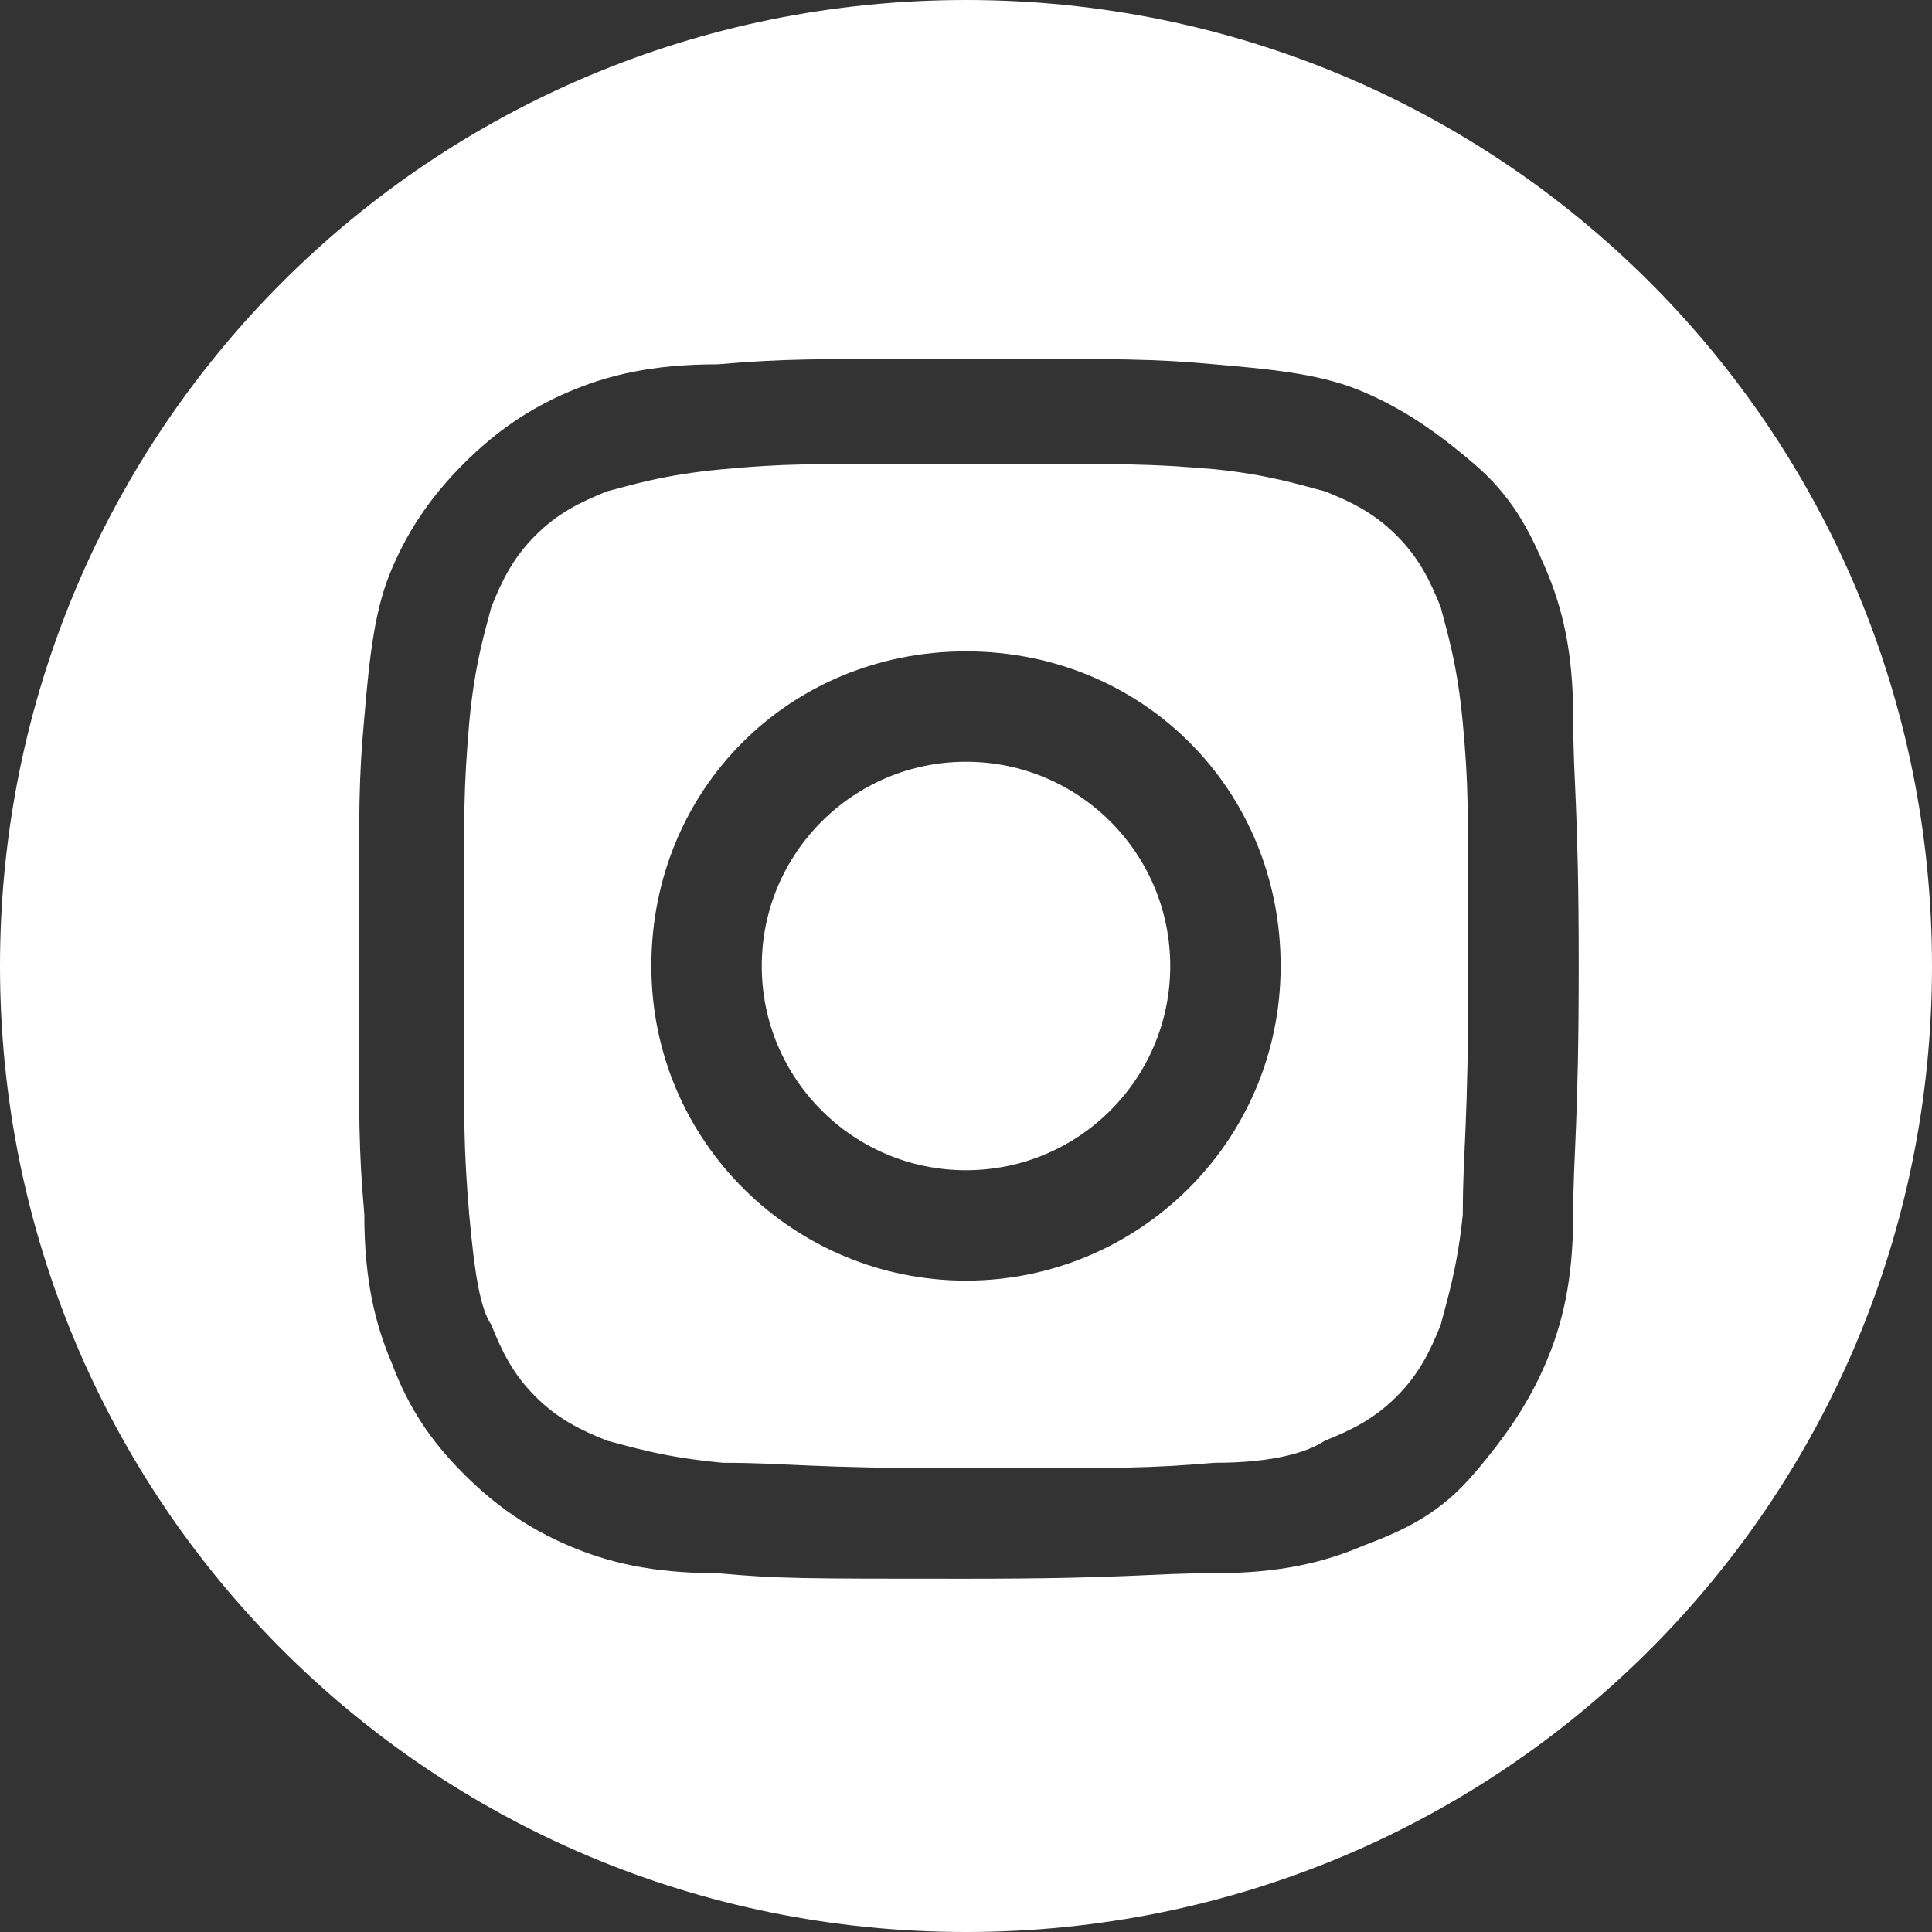
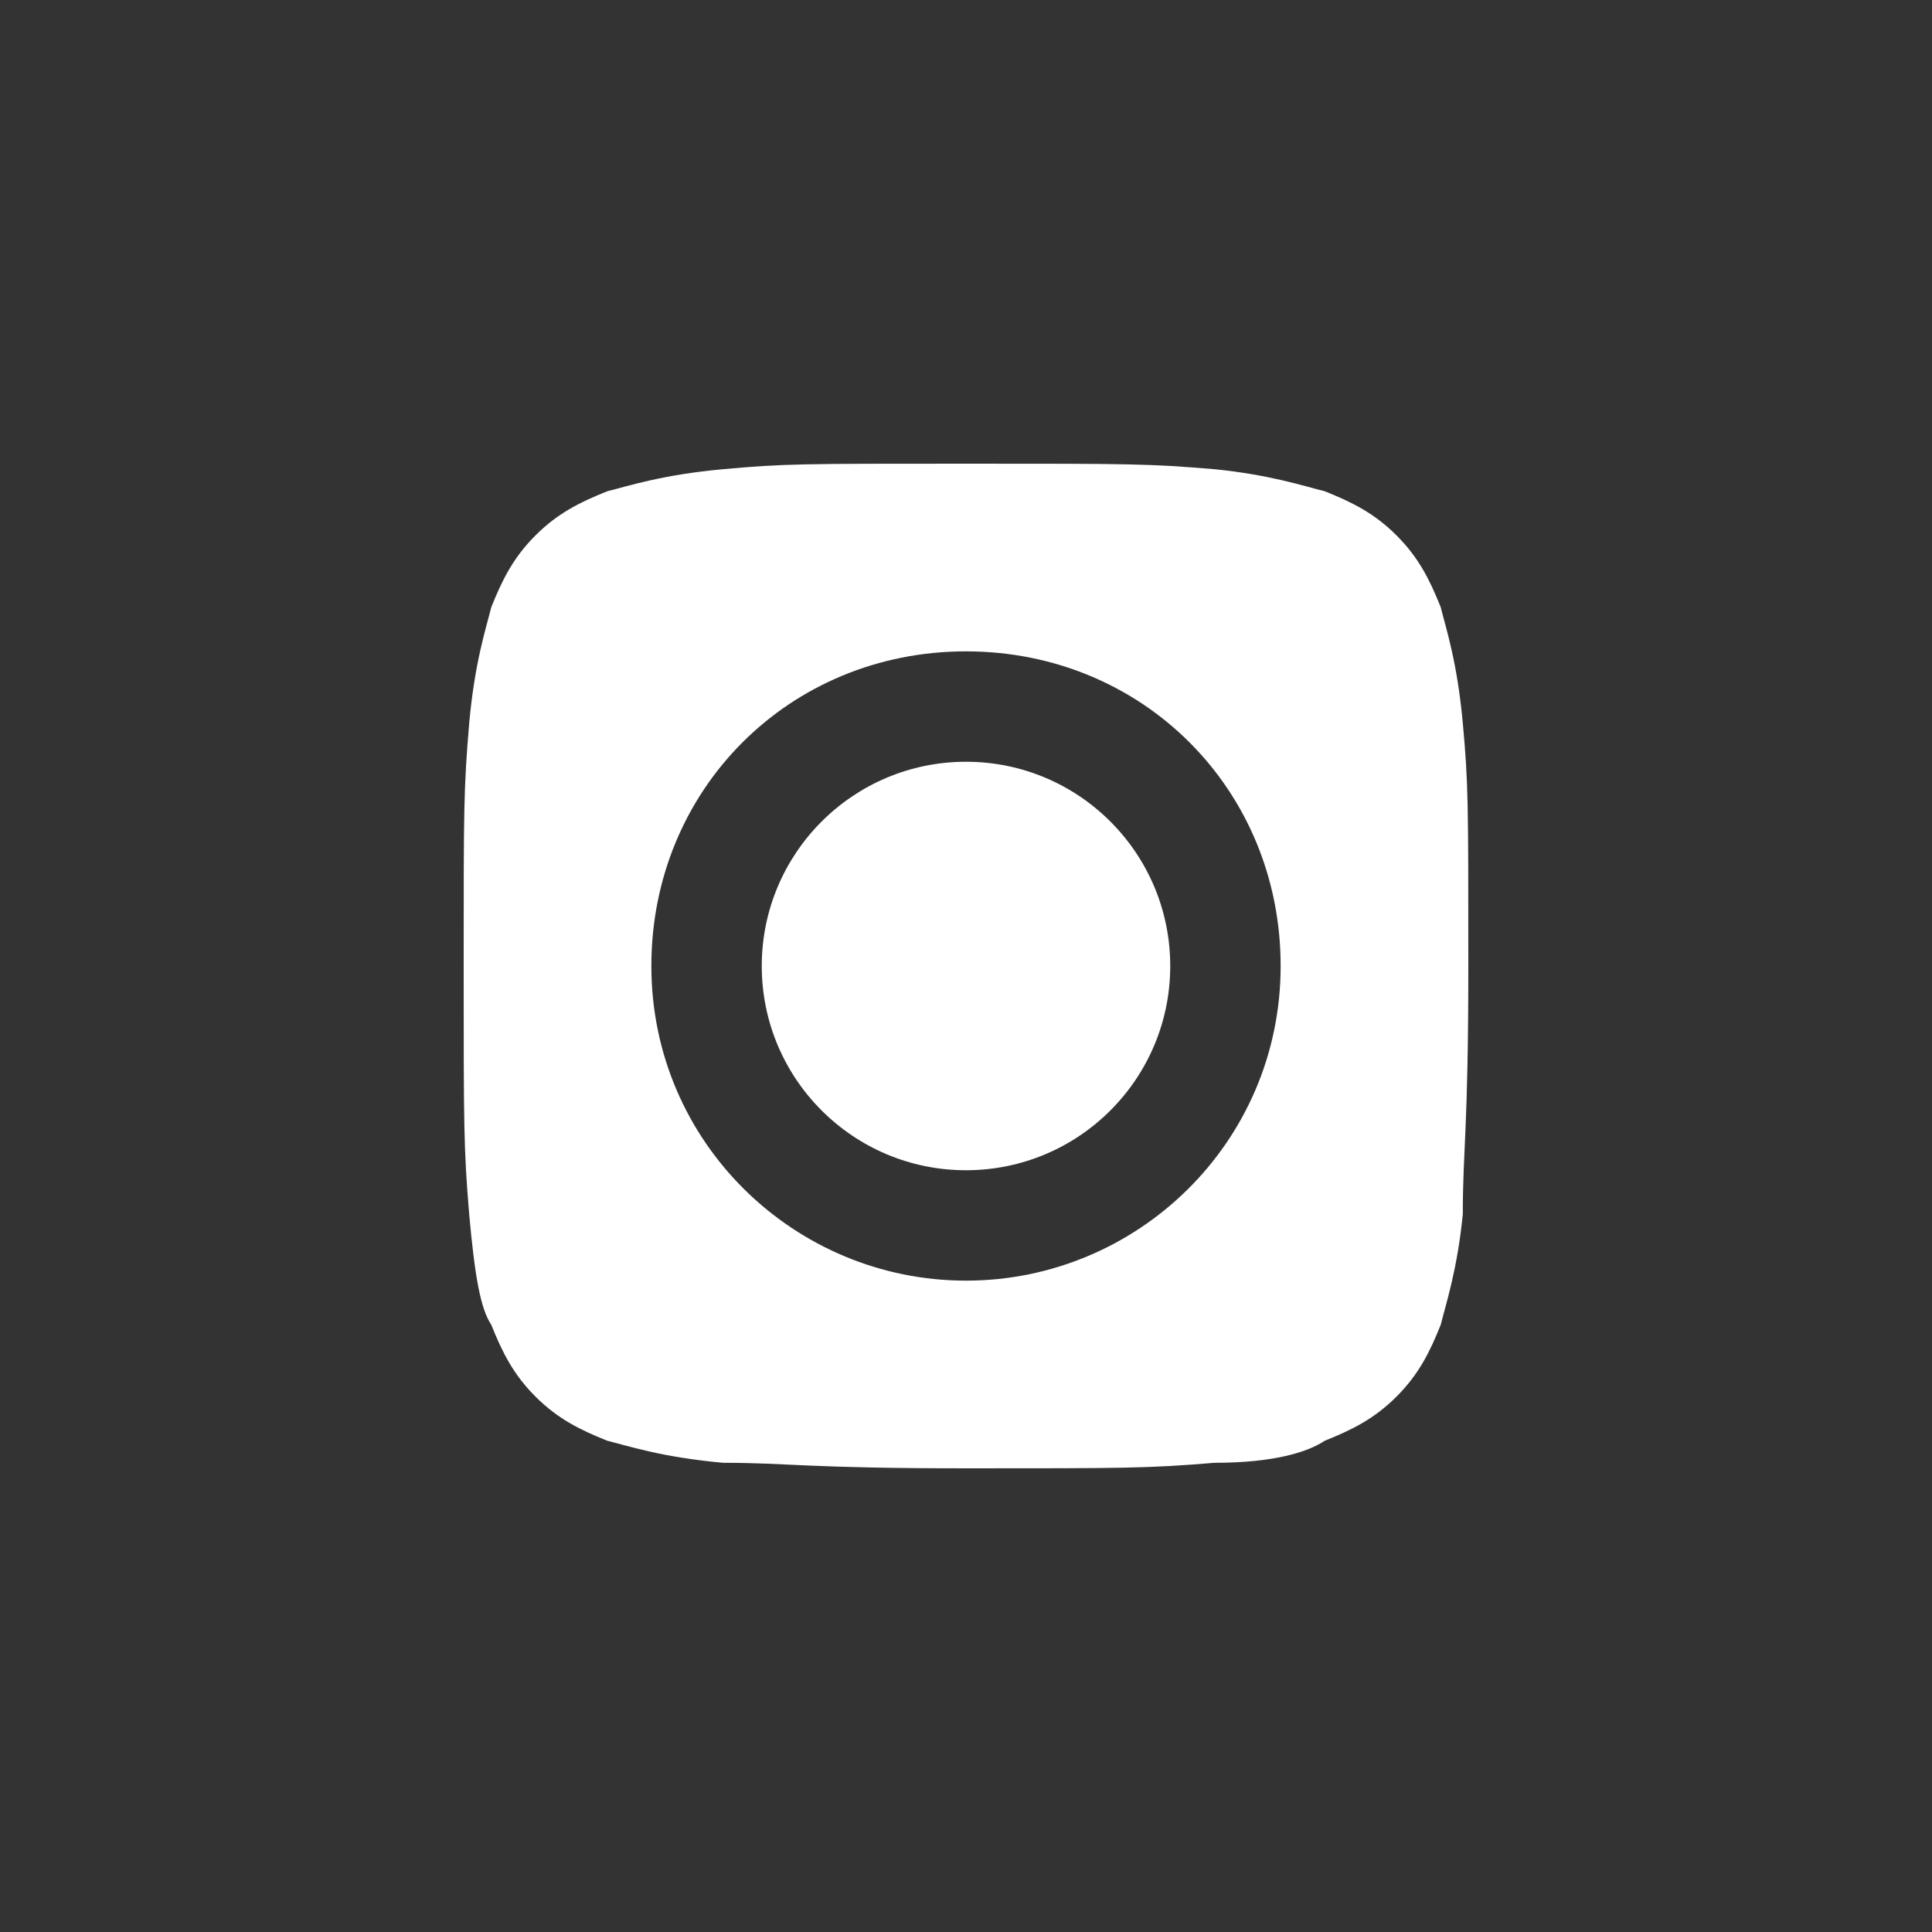
<svg xmlns="http://www.w3.org/2000/svg" version="1.1" id="navi_sprachnavi" x="0px" y="0px" viewBox="0 0 35 35" style="enable-background:new 0 0 35 35;" xml:space="preserve">
  <rect x="0" y="0" width="35" height="35" fill="#333333" stroke="none" />
  <style type="text/css">
	.st0{fill:#FFFFFF;}
</style>
  <circle class="st0" cx="17.5" cy="17.5" r="3.7" />
  <path class="st0" d="M26.1,11c-0.2-0.5-0.4-0.9-0.8-1.3c-0.4-0.4-0.8-0.6-1.3-0.8c-0.4-0.1-1-0.3-2-0.4c-1.2-0.1-1.5-0.1-4.5-0.1  s-3.3,0-4.4,0.1C12,8.6,11.4,8.8,11,8.9c-0.5,0.2-0.9,0.4-1.3,0.8S9.1,10.5,8.9,11c-0.1,0.4-0.3,1-0.4,2.1c-0.1,1.2-0.1,1.5-0.1,4.4  s0,3.3,0.1,4.5c0.1,1.1,0.2,1.7,0.4,2c0.2,0.5,0.4,0.9,0.8,1.3c0.4,0.4,0.8,0.6,1.3,0.8c0.4,0.1,1,0.3,2.1,0.4  c1.2,0,1.5,0.1,4.4,0.1s3.3,0,4.5-0.1c1.1,0,1.7-0.2,2-0.4c0.5-0.2,0.9-0.4,1.3-0.8s0.6-0.8,0.8-1.3c0.1-0.4,0.3-1,0.4-2  c0-1.2,0.1-1.5,0.1-4.5s0-3.3-0.1-4.4C26.4,12,26.2,11.4,26.1,11z M17.5,23.2c-3.1,0-5.7-2.5-5.7-5.7s2.5-5.7,5.7-5.7  s5.7,2.5,5.7,5.7S20.6,23.2,17.5,23.2z" />
-   <path class="st0" d="M17.5,0C7.8,0,0,7.8,0,17.5S7.8,35,17.5,35S35,27.2,35,17.5S27.2,0,17.5,0z M28.5,22c0,1.2-0.2,2-0.5,2.7  c-0.3,0.7-0.7,1.3-1.3,2s-1.2,1-2,1.3c-0.7,0.3-1.5,0.5-2.7,0.5c-1.2,0-1.5,0.1-4.5,0.1s-3.4,0-4.5-0.1c-1.2,0-2-0.2-2.7-0.5  c-0.7-0.3-1.3-0.7-1.9-1.3s-1-1.2-1.3-2C6.8,24,6.6,23.2,6.6,22c-0.1-1.2-0.1-1.5-0.1-4.5s0-3.4,0.1-4.5c0.1-1.2,0.2-2,0.5-2.7  c0.3-0.7,0.7-1.3,1.3-1.9s1.2-1,1.9-1.3C11,6.8,11.8,6.6,13,6.6c1.2-0.1,1.6-0.1,4.5-0.1s3.4,0,4.5,0.1c1.2,0.1,2,0.2,2.7,0.5  c0.7,0.3,1.3,0.7,2,1.3s1,1.2,1.3,1.9c0.3,0.7,0.5,1.5,0.5,2.7c0,1.2,0.1,1.6,0.1,4.5S28.5,20.9,28.5,22z" />
</svg>